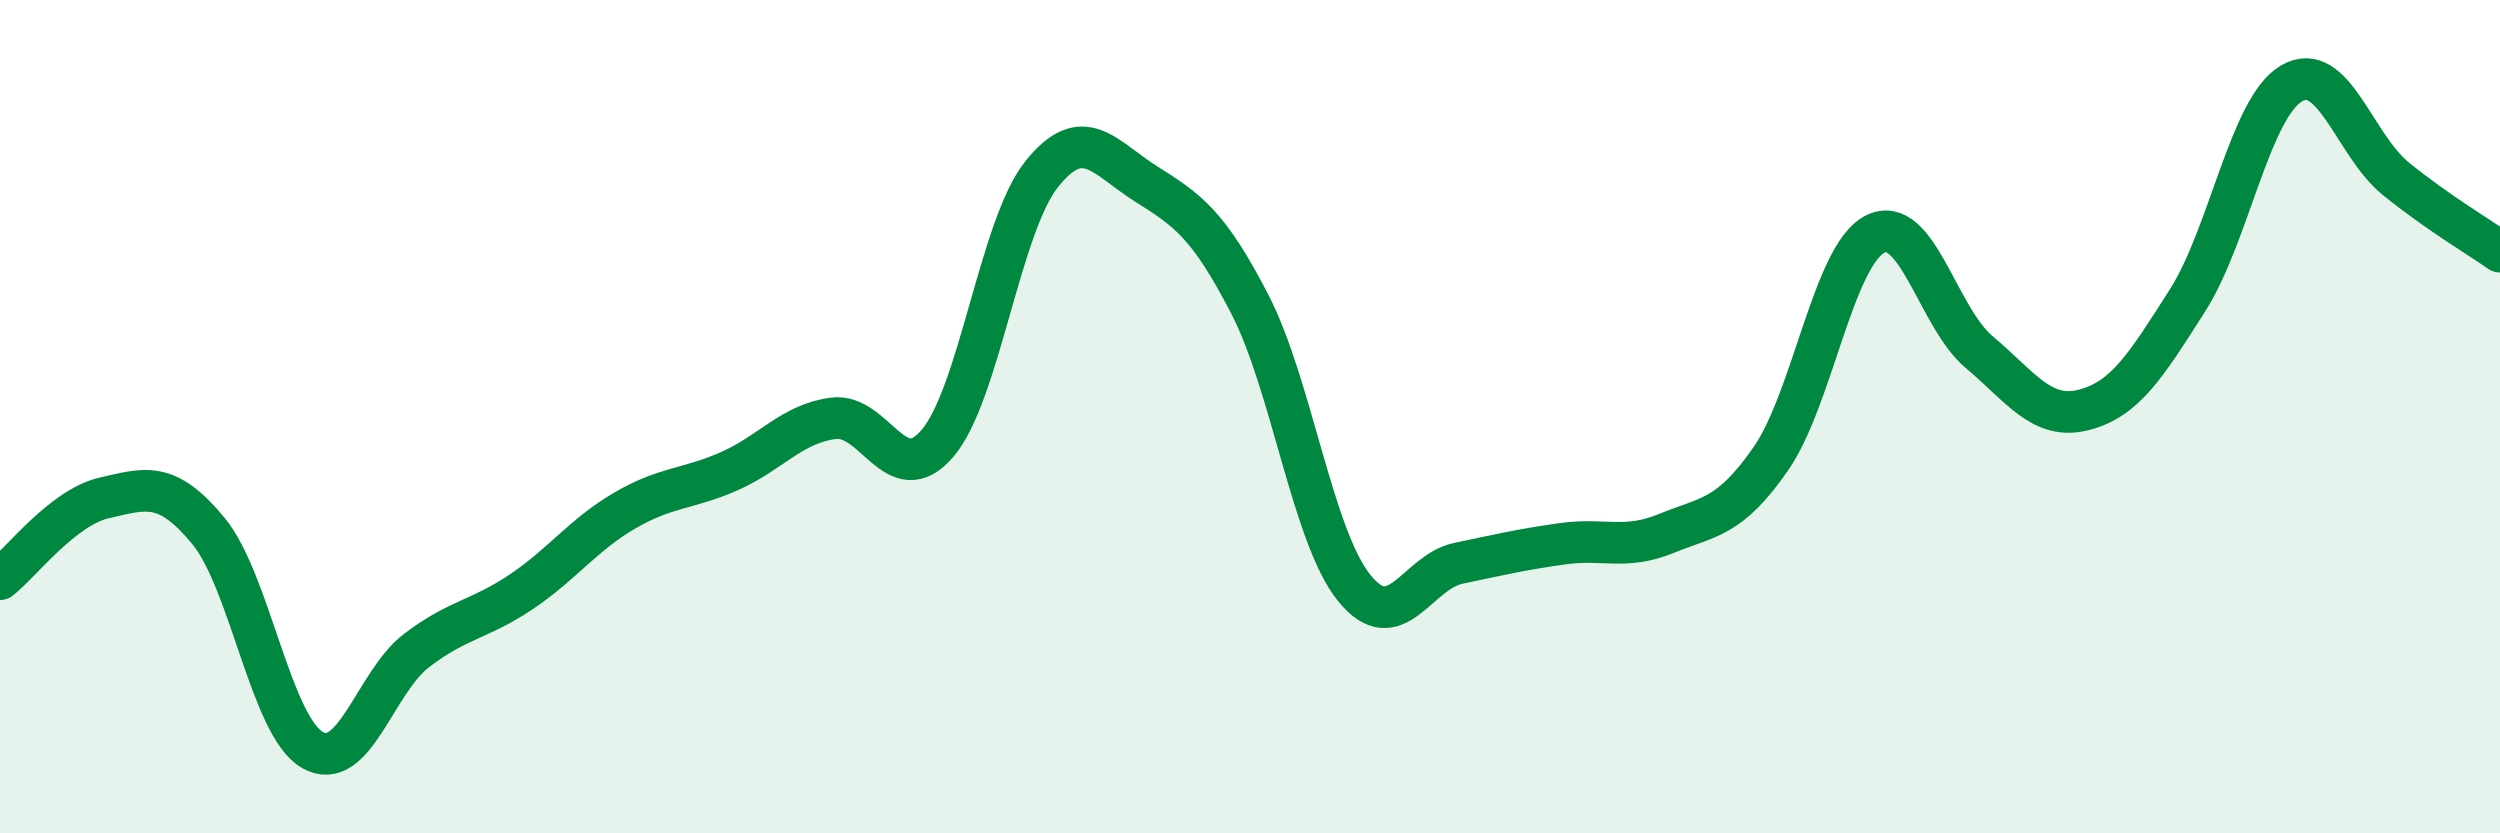
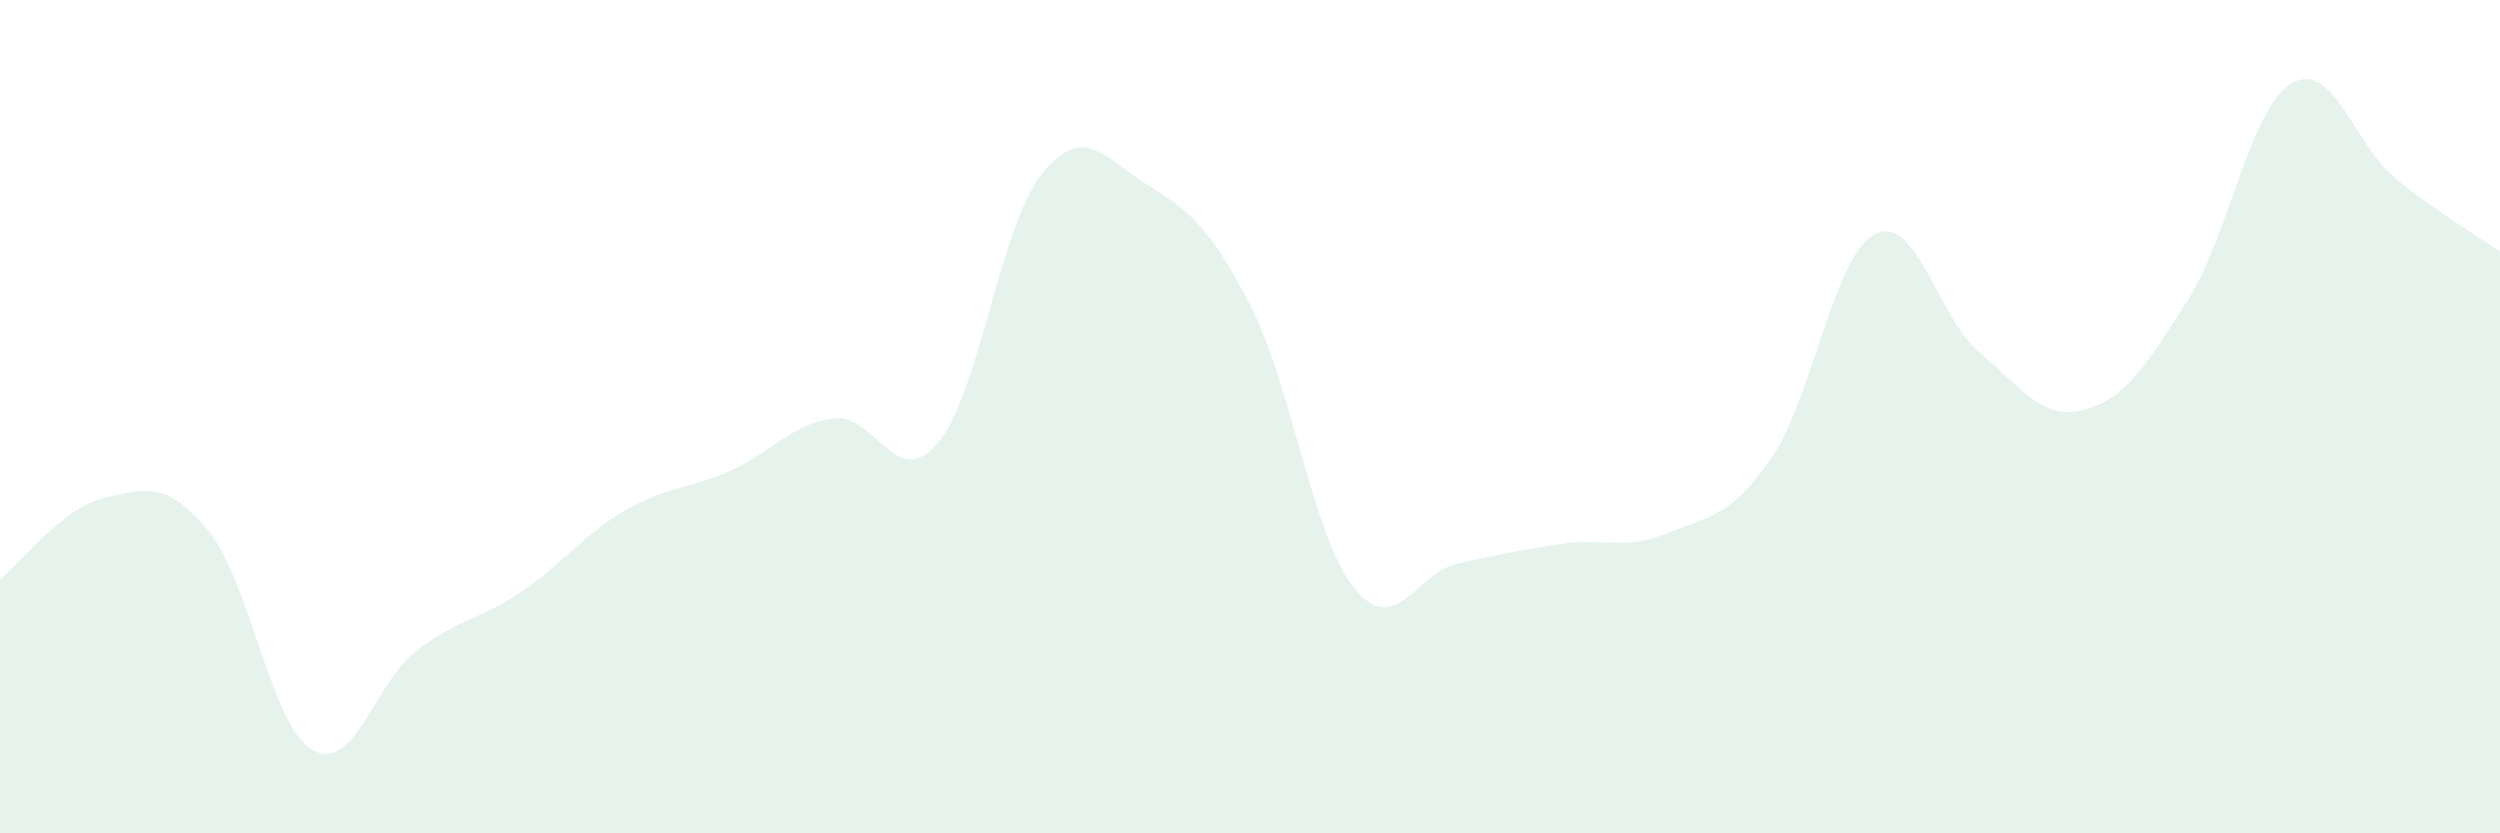
<svg xmlns="http://www.w3.org/2000/svg" width="60" height="20" viewBox="0 0 60 20">
  <path d="M 0,13.9 C 0.5,13.51 1.5,12.18 2.5,11.95 C 3.5,11.72 4,11.53 5,12.74 C 6,13.95 6.5,17.43 7.5,18 C 8.5,18.57 9,16.37 10,15.61 C 11,14.85 11.5,14.88 12.5,14.21 C 13.5,13.54 14,12.83 15,12.25 C 16,11.67 16.5,11.75 17.5,11.31 C 18.5,10.87 19,10.17 20,10.04 C 21,9.91 21.5,11.81 22.5,10.64 C 23.5,9.47 24,5.43 25,4.18 C 26,2.93 26.5,3.78 27.5,4.41 C 28.5,5.04 29,5.37 30,7.31 C 31,9.25 31.5,12.87 32.5,14.11 C 33.5,15.35 34,13.73 35,13.52 C 36,13.31 36.5,13.19 37.5,13.05 C 38.5,12.91 39,13.21 40,12.8 C 41,12.39 41.5,12.45 42.5,11.01 C 43.5,9.57 44,6.13 45,5.62 C 46,5.11 46.5,7.61 47.5,8.45 C 48.5,9.29 49,10.09 50,9.84 C 51,9.59 51.5,8.78 52.5,7.21 C 53.5,5.64 54,2.58 55,2 C 56,1.42 56.5,3.48 57.5,4.29 C 58.5,5.1 59.5,5.69 60,6.04L60 20L0 20Z" fill="#008740" opacity="0.1" stroke-linecap="round" stroke-linejoin="round" />
-   <path d="M 0,13.9 C 0.5,13.51 1.5,12.18 2.5,11.95 C 3.5,11.72 4,11.53 5,12.74 C 6,13.95 6.5,17.43 7.5,18 C 8.5,18.57 9,16.37 10,15.61 C 11,14.85 11.5,14.88 12.5,14.21 C 13.5,13.54 14,12.83 15,12.25 C 16,11.67 16.5,11.75 17.5,11.31 C 18.5,10.87 19,10.17 20,10.04 C 21,9.91 21.5,11.81 22.5,10.64 C 23.5,9.47 24,5.43 25,4.18 C 26,2.93 26.5,3.78 27.5,4.41 C 28.5,5.04 29,5.37 30,7.31 C 31,9.25 31.5,12.87 32.5,14.11 C 33.5,15.35 34,13.73 35,13.52 C 36,13.31 36.5,13.19 37.5,13.05 C 38.5,12.91 39,13.21 40,12.8 C 41,12.39 41.5,12.45 42.5,11.01 C 43.5,9.57 44,6.13 45,5.62 C 46,5.11 46.5,7.61 47.5,8.45 C 48.5,9.29 49,10.09 50,9.84 C 51,9.59 51.5,8.78 52.5,7.21 C 53.5,5.64 54,2.58 55,2 C 56,1.42 56.5,3.48 57.5,4.29 C 58.5,5.1 59.5,5.69 60,6.04" stroke="#008740" stroke-width="1" fill="none" stroke-linecap="round" stroke-linejoin="round" />
</svg>